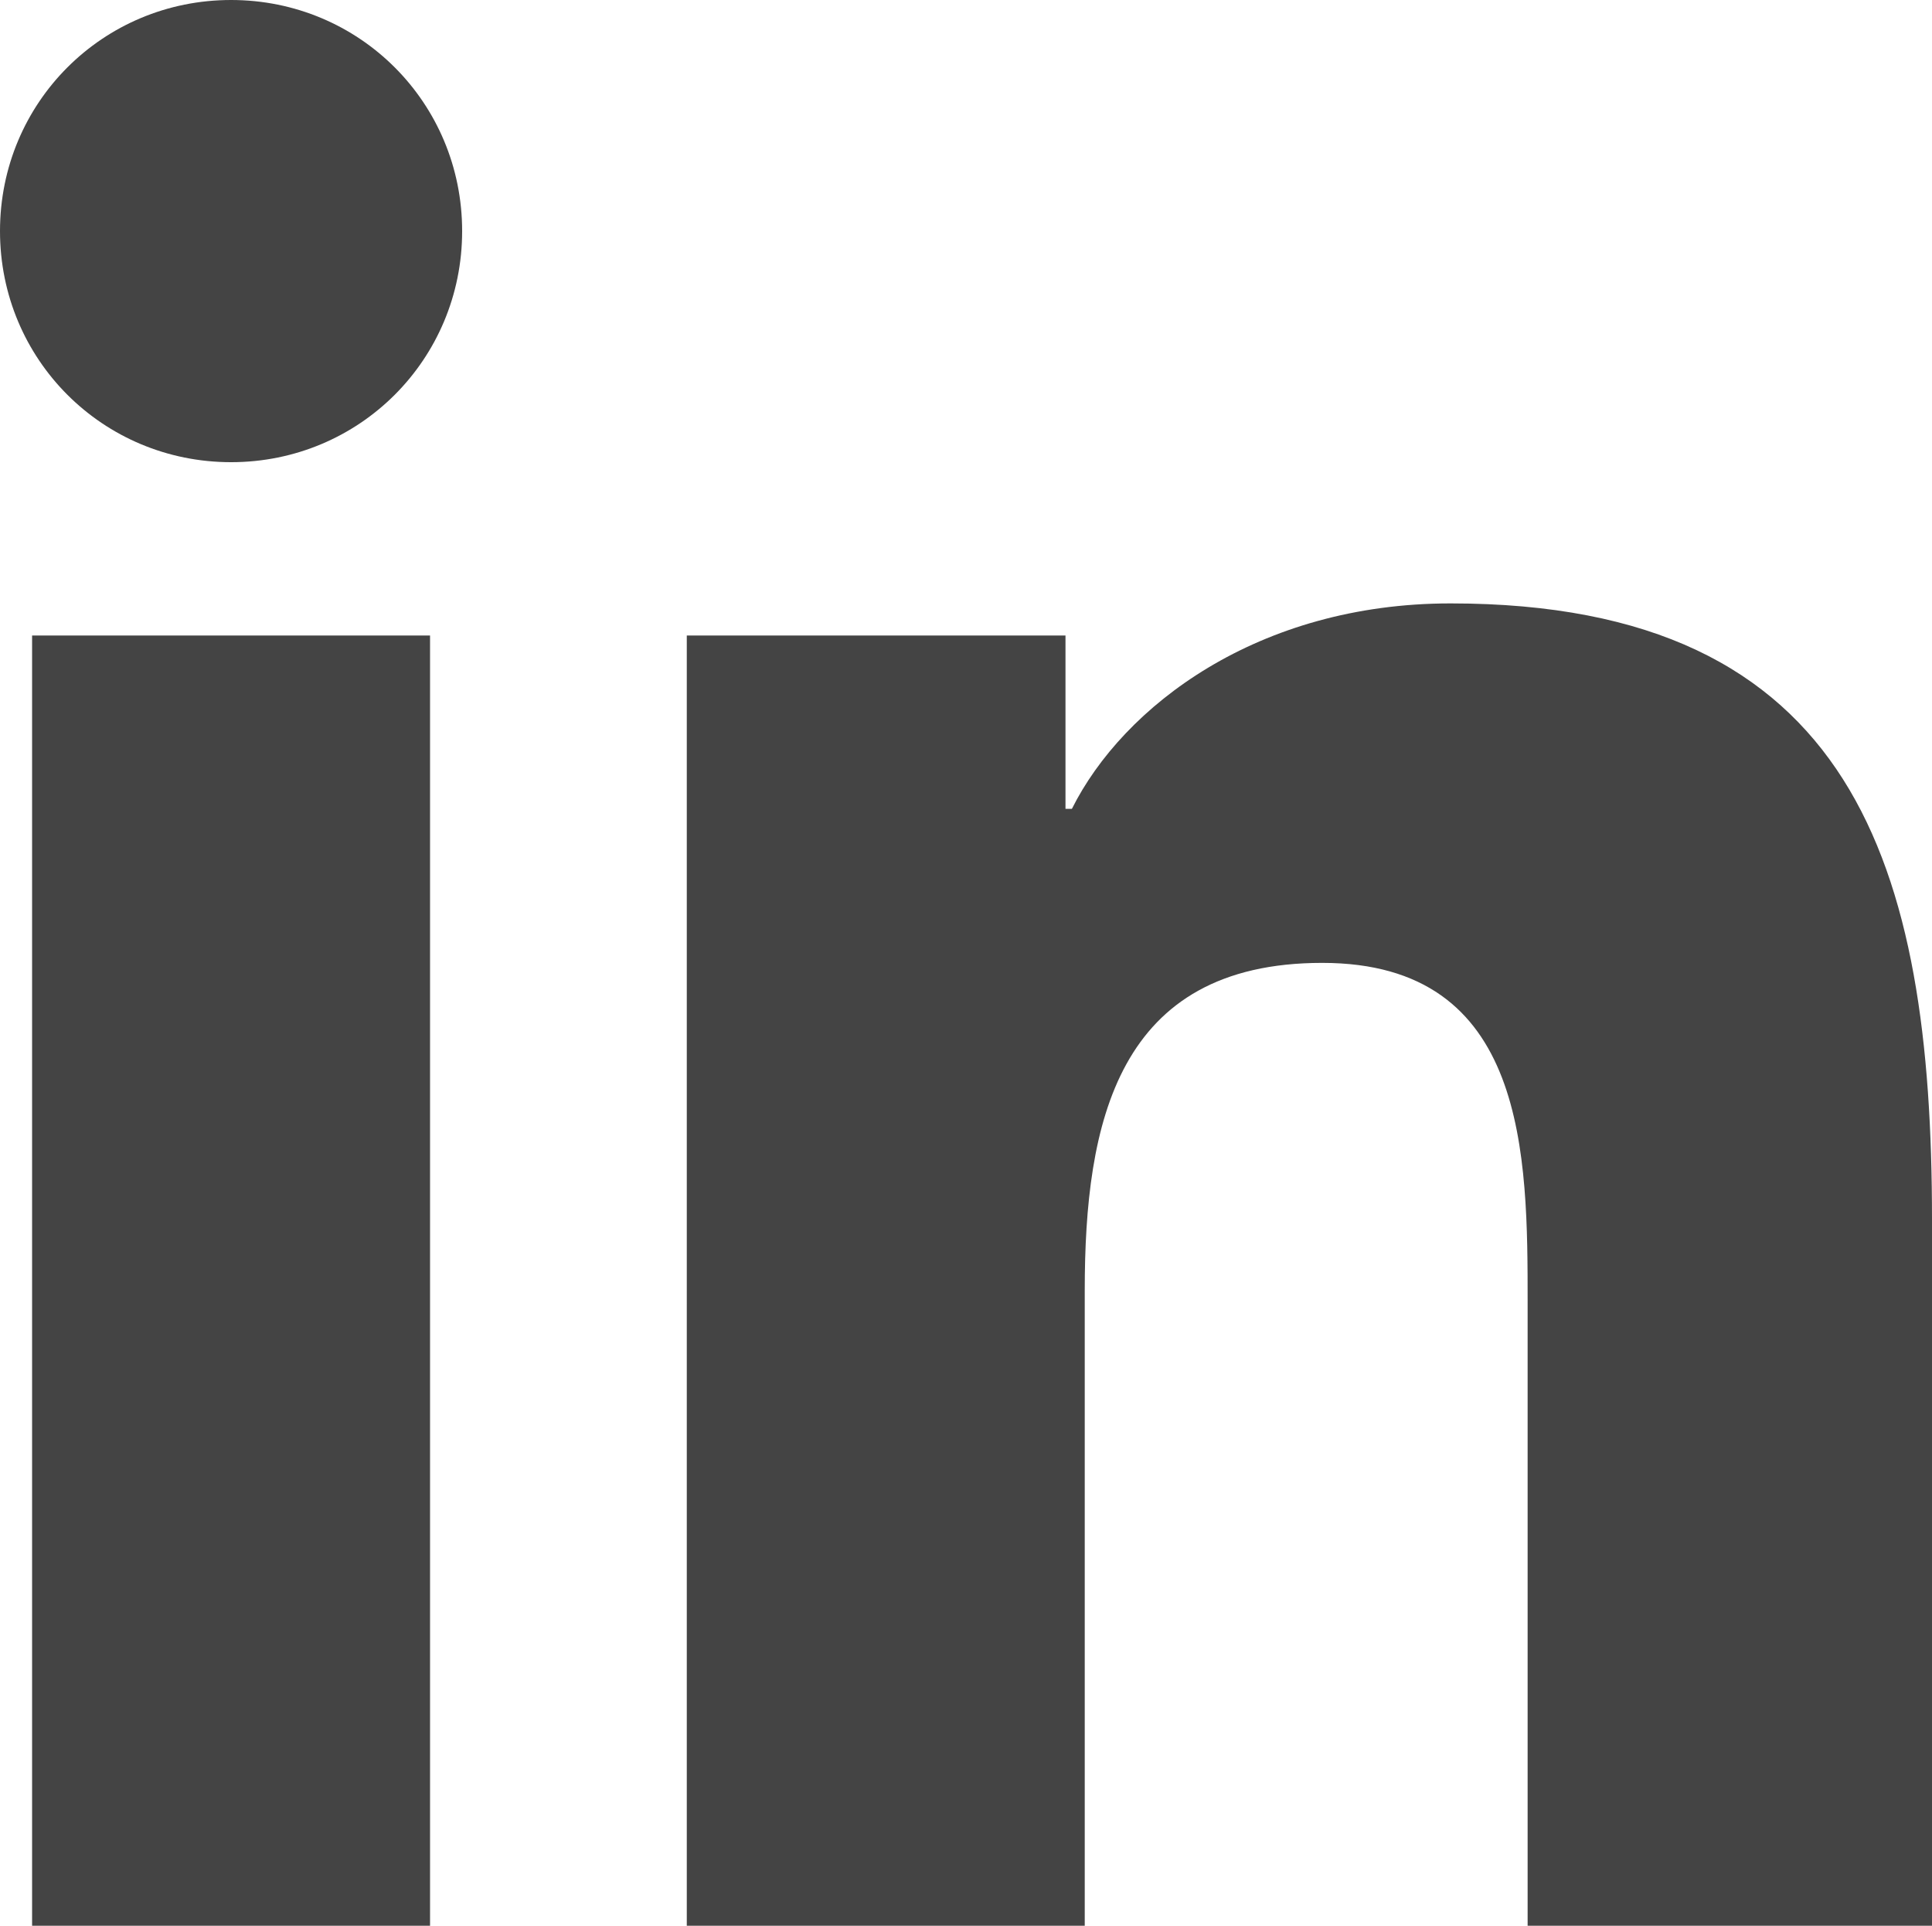
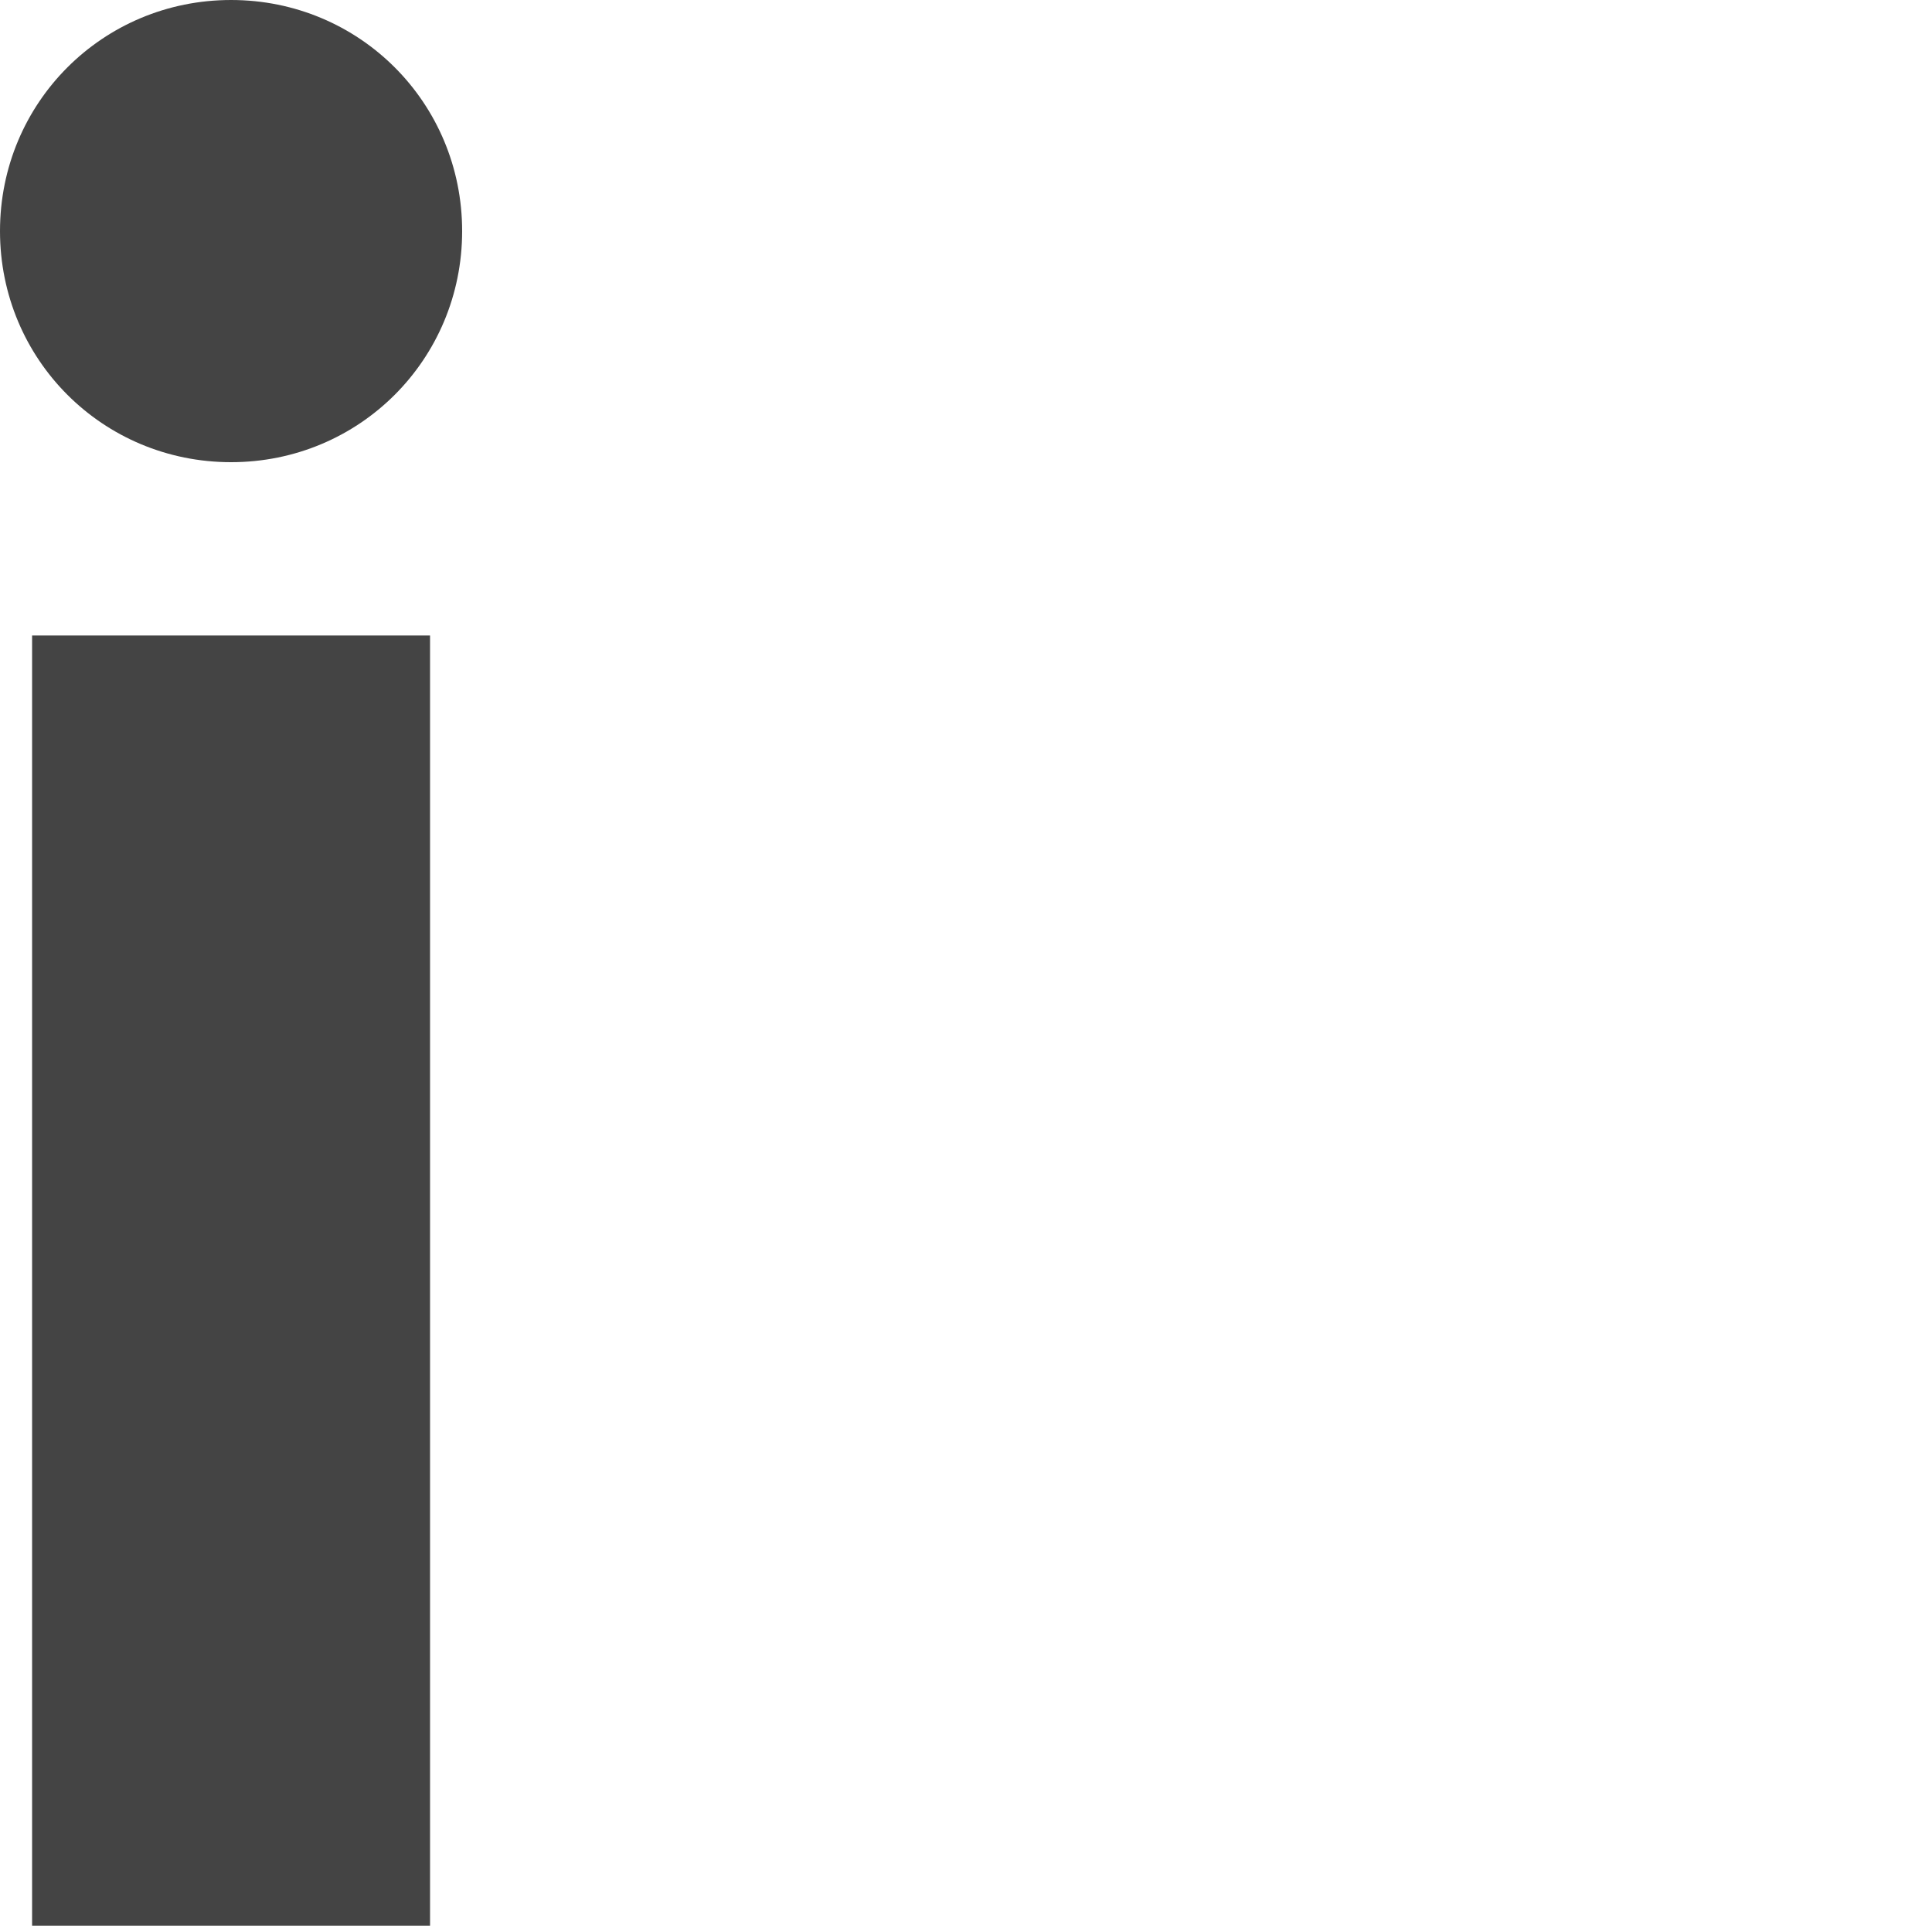
<svg xmlns="http://www.w3.org/2000/svg" version="1.1" id="Calque_1" x="0px" y="0px" viewBox="0 0 30.1 30" style="enable-background:new 0 0 30.1 30;" xml:space="preserve">
  <style type="text/css"> .st0{fill:#444444;} </style>
  <path class="st0" d="M0.5,9.9h6.2V30H0.5V9.9z M3.6,0c2,0,3.6,1.6,3.6,3.6S5.6,7.2,3.6,7.2S0,5.6,0,3.6C0,1.6,1.6,0,3.6,0" />
-   <path class="st0" d="M10.6,9.9h6v2.7h0.1c0.8-1.6,2.9-3.2,5.9-3.2c6.3,0,7.5,4.1,7.5,9.6v11h-6.3v-9.7c0-2.3,0-5.3-3.2-5.3 c-3.2,0-3.7,2.5-3.7,5.1V30h-6.2V9.9z" />
</svg>